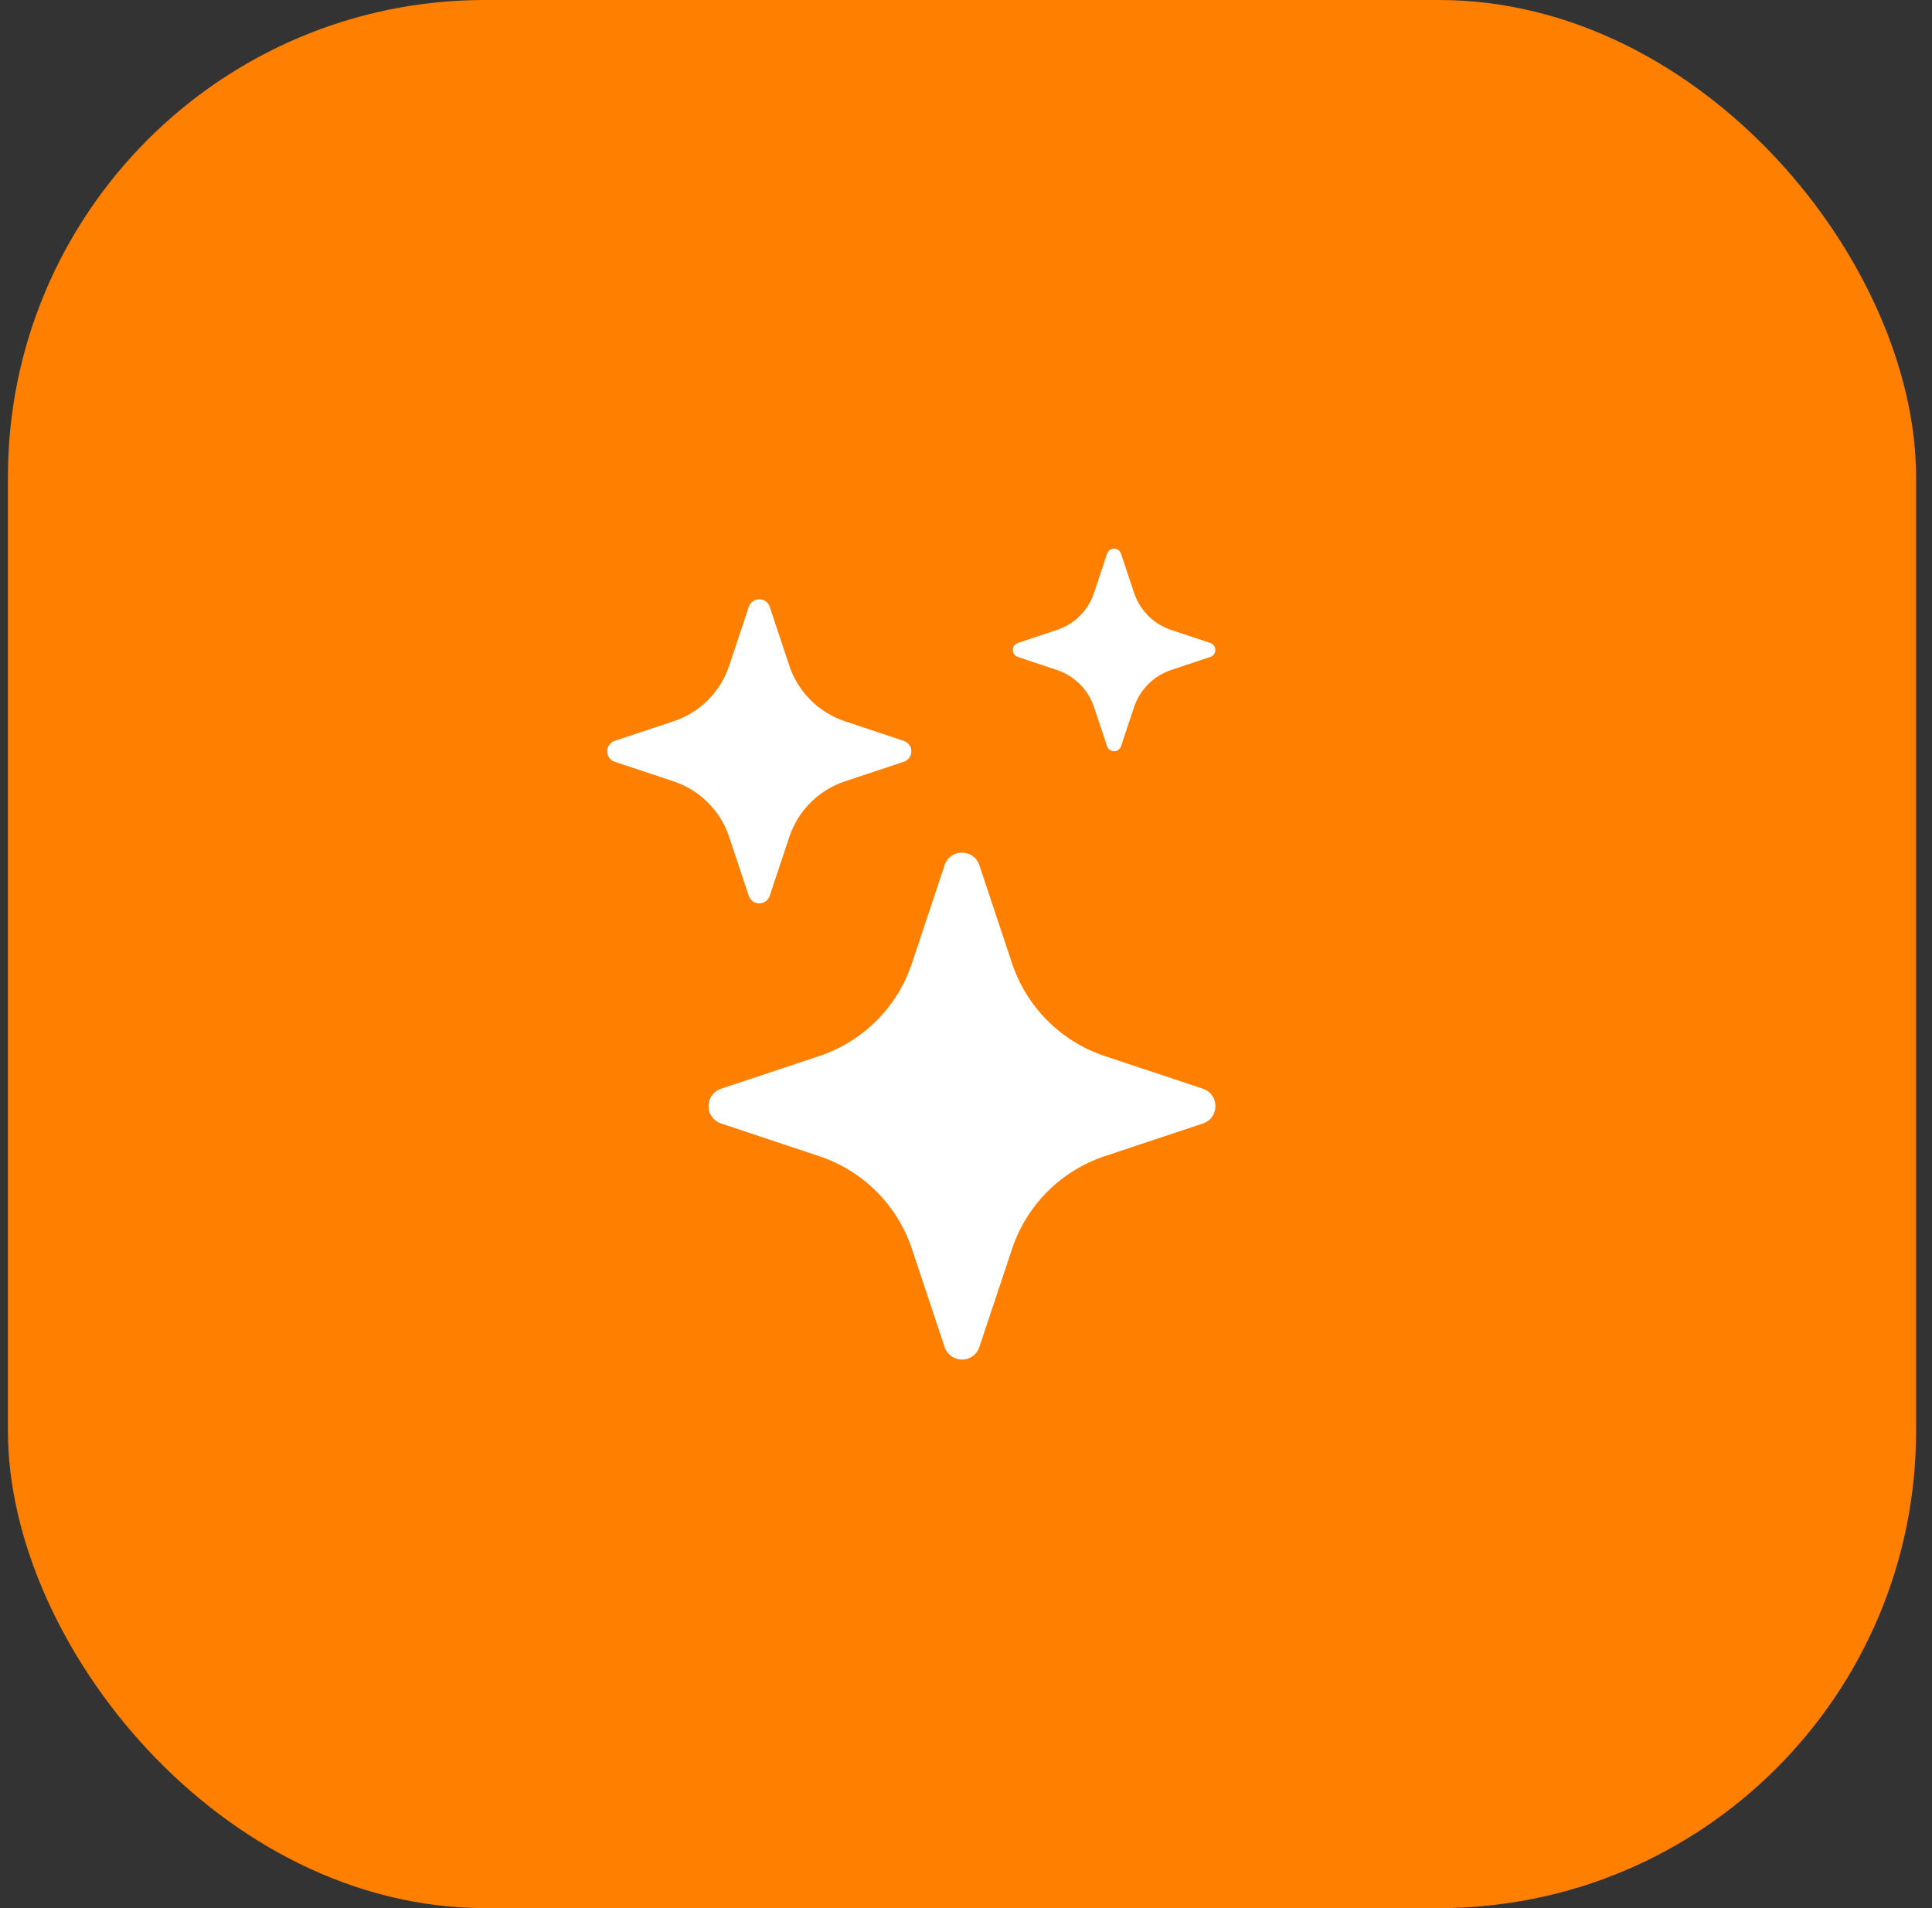
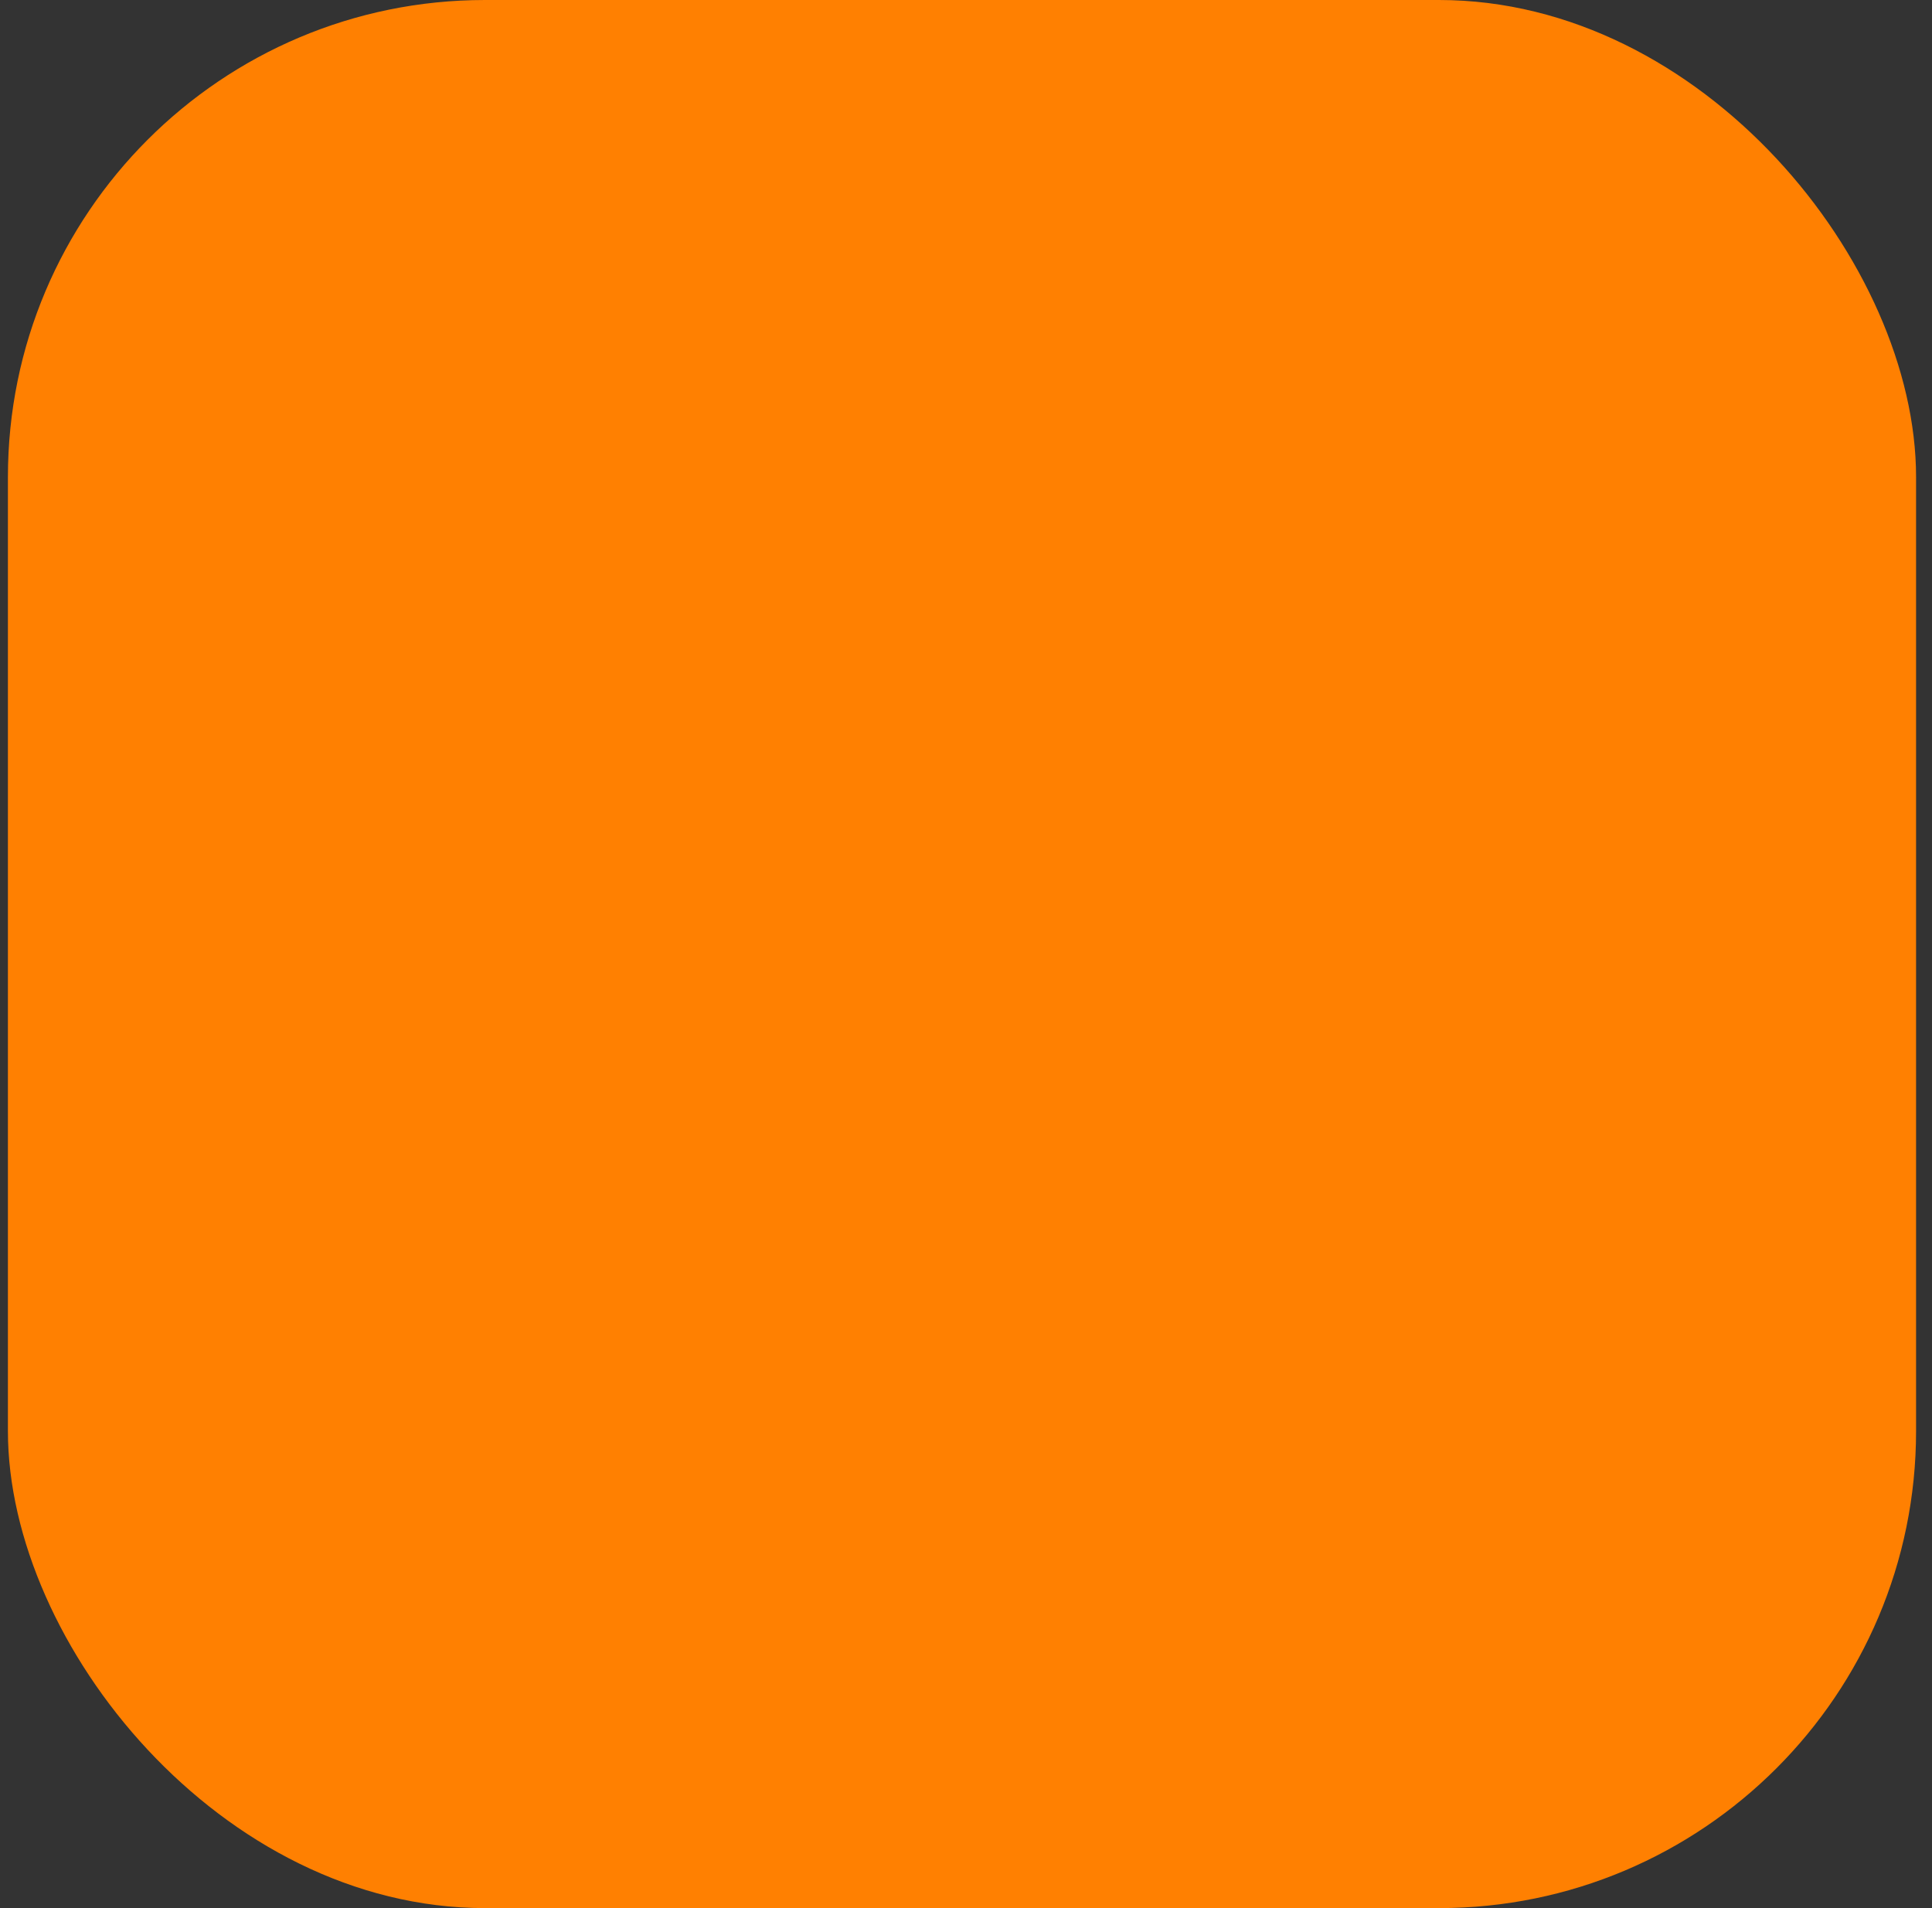
<svg xmlns="http://www.w3.org/2000/svg" width="81" height="80" viewBox="0 0 81 80" fill="none">
  <rect x="0" y="0" width="81" height="80" fill="#333333" stroke="none" />
  <rect x="0.332" width="80" height="80" rx="20" fill="#FF8001" />
  <g clip-path="url(#clip0_24598_1104)">
-     <path d="M39.603 36.275C39.837 35.574 40.827 35.574 41.061 36.275L42.431 40.391C42.733 41.296 43.241 42.118 43.916 42.792C44.59 43.467 45.413 43.975 46.318 44.276L50.432 45.646C51.133 45.88 51.133 46.87 50.432 47.104L46.316 48.475C45.411 48.776 44.589 49.285 43.915 49.959C43.24 50.634 42.733 51.456 42.431 52.361L41.061 56.475C41.01 56.629 40.913 56.763 40.782 56.858C40.651 56.952 40.493 57.003 40.332 57.003C40.17 57.003 40.013 56.952 39.882 56.858C39.751 56.763 39.653 56.629 39.603 56.475L38.232 52.359C37.931 51.455 37.423 50.633 36.749 49.959C36.074 49.284 35.252 48.776 34.348 48.475L30.232 47.104C30.078 47.054 29.944 46.956 29.85 46.825C29.755 46.694 29.704 46.537 29.704 46.375C29.704 46.214 29.755 46.056 29.85 45.925C29.944 45.794 30.078 45.697 30.232 45.646L34.348 44.276C35.252 43.974 36.074 43.466 36.749 42.792C37.423 42.118 37.931 41.296 38.232 40.391L39.603 36.275ZM31.394 25.44C31.424 25.348 31.483 25.268 31.562 25.211C31.64 25.154 31.735 25.124 31.832 25.124C31.929 25.124 32.023 25.154 32.102 25.211C32.18 25.268 32.239 25.348 32.27 25.44L33.092 27.909C33.459 29.01 34.322 29.872 35.423 30.24L37.892 31.062C37.984 31.093 38.064 31.152 38.121 31.23C38.178 31.309 38.209 31.403 38.209 31.5C38.209 31.597 38.178 31.692 38.121 31.77C38.064 31.849 37.984 31.907 37.892 31.938L35.423 32.76C34.88 32.941 34.386 33.245 33.981 33.65C33.577 34.055 33.272 34.548 33.092 35.092L32.27 37.561C32.239 37.653 32.18 37.733 32.102 37.79C32.023 37.846 31.929 37.877 31.832 37.877C31.735 37.877 31.64 37.846 31.562 37.79C31.483 37.733 31.424 37.653 31.394 37.561L30.572 35.092C30.391 34.548 30.087 34.055 29.682 33.65C29.277 33.245 28.784 32.941 28.241 32.76L25.771 31.938C25.679 31.907 25.599 31.849 25.542 31.77C25.486 31.692 25.455 31.597 25.455 31.5C25.455 31.403 25.486 31.309 25.542 31.23C25.599 31.152 25.679 31.093 25.771 31.062L28.241 30.24C28.784 30.06 29.277 29.755 29.682 29.351C30.087 28.946 30.391 28.452 30.572 27.909L31.394 25.44ZM46.416 23.211C46.437 23.15 46.476 23.098 46.528 23.061C46.58 23.023 46.643 23.003 46.707 23.003C46.771 23.003 46.833 23.023 46.886 23.061C46.938 23.098 46.977 23.15 46.998 23.211L47.546 24.855C47.791 25.591 48.366 26.166 49.102 26.411L50.746 26.959C50.807 26.98 50.859 27.019 50.897 27.072C50.934 27.124 50.954 27.186 50.954 27.25C50.954 27.314 50.934 27.377 50.897 27.429C50.859 27.481 50.807 27.52 50.746 27.541L49.102 28.09C48.74 28.211 48.411 28.414 48.141 28.684C47.871 28.954 47.667 29.283 47.546 29.645L46.998 31.29C46.977 31.35 46.938 31.403 46.886 31.44C46.833 31.477 46.771 31.497 46.707 31.497C46.643 31.497 46.58 31.477 46.528 31.44C46.476 31.403 46.437 31.35 46.416 31.29L45.867 29.645C45.746 29.283 45.543 28.954 45.273 28.684C45.003 28.414 44.674 28.211 44.312 28.09L42.669 27.541C42.609 27.52 42.556 27.481 42.519 27.429C42.482 27.377 42.462 27.314 42.462 27.25C42.462 27.186 42.482 27.124 42.519 27.072C42.556 27.019 42.609 26.98 42.669 26.959L44.314 26.411C45.049 26.166 45.625 25.591 45.87 24.855L46.416 23.211Z" fill="white" />
-   </g>
+     </g>
  <defs>
    <clipPath id="clip0_24598_1104">
-       <rect width="34" height="34" fill="white" transform="translate(23.332 23)" />
-     </clipPath>
+       </clipPath>
  </defs>
</svg>